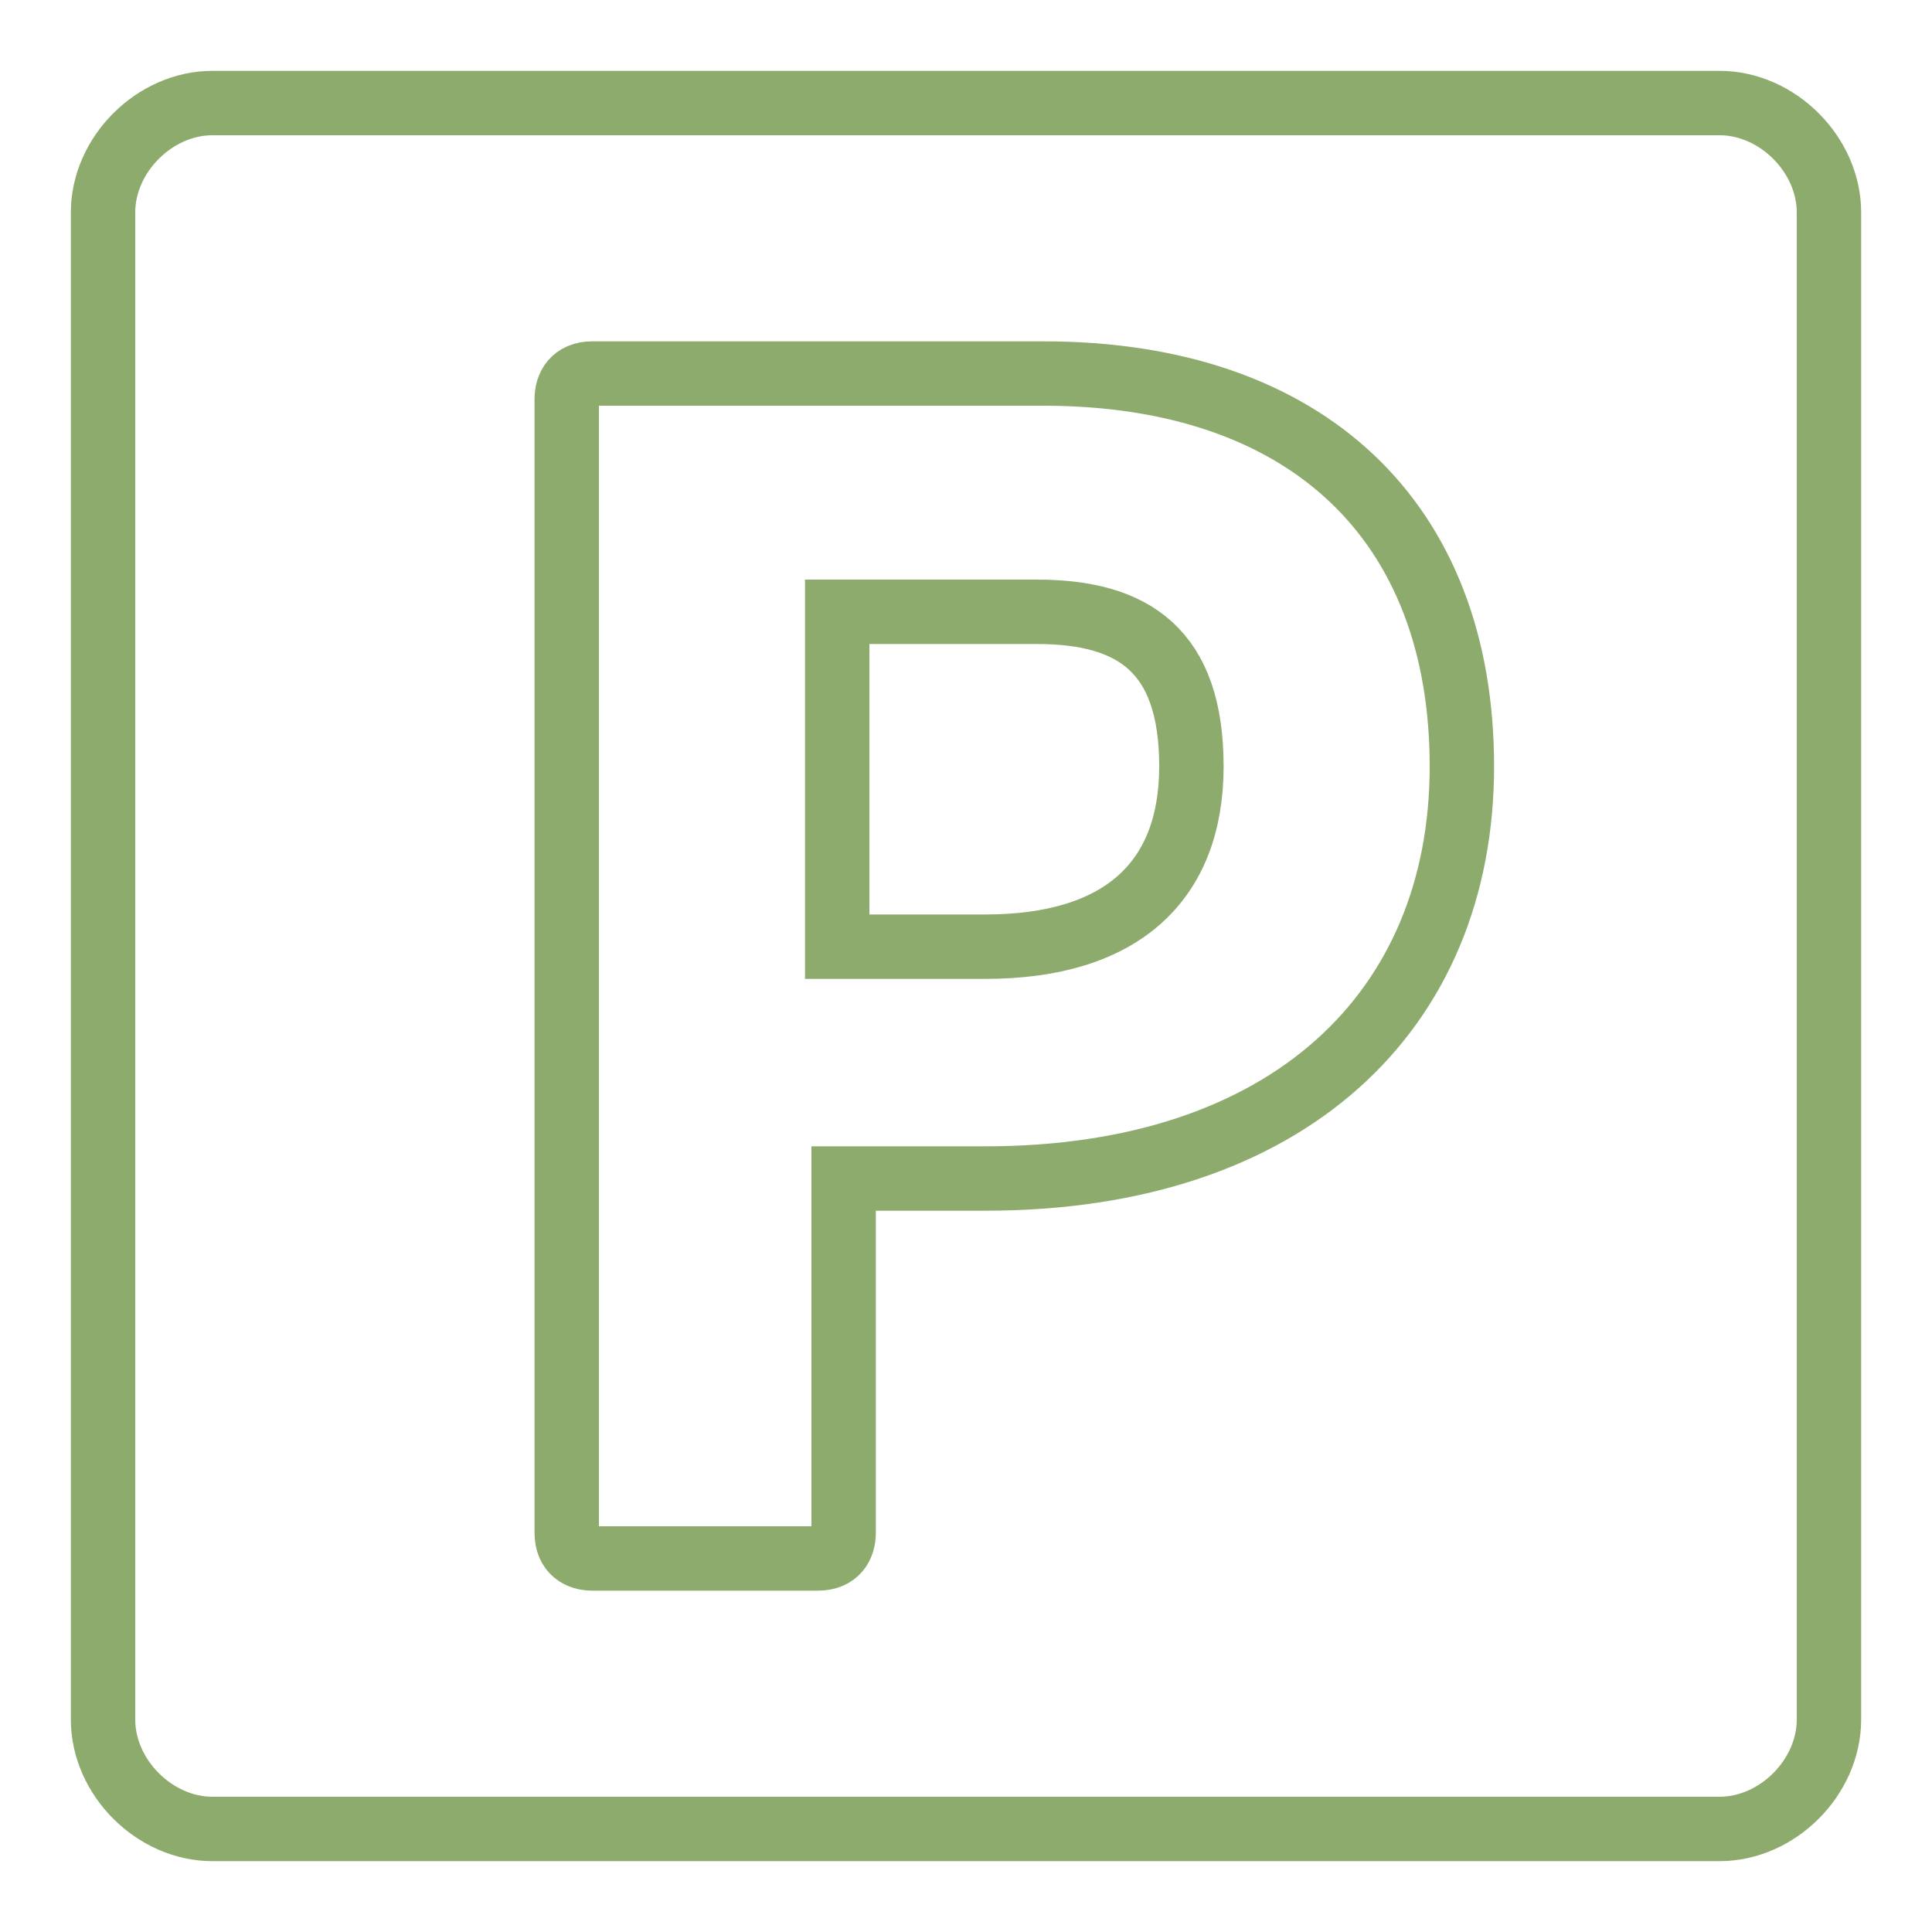
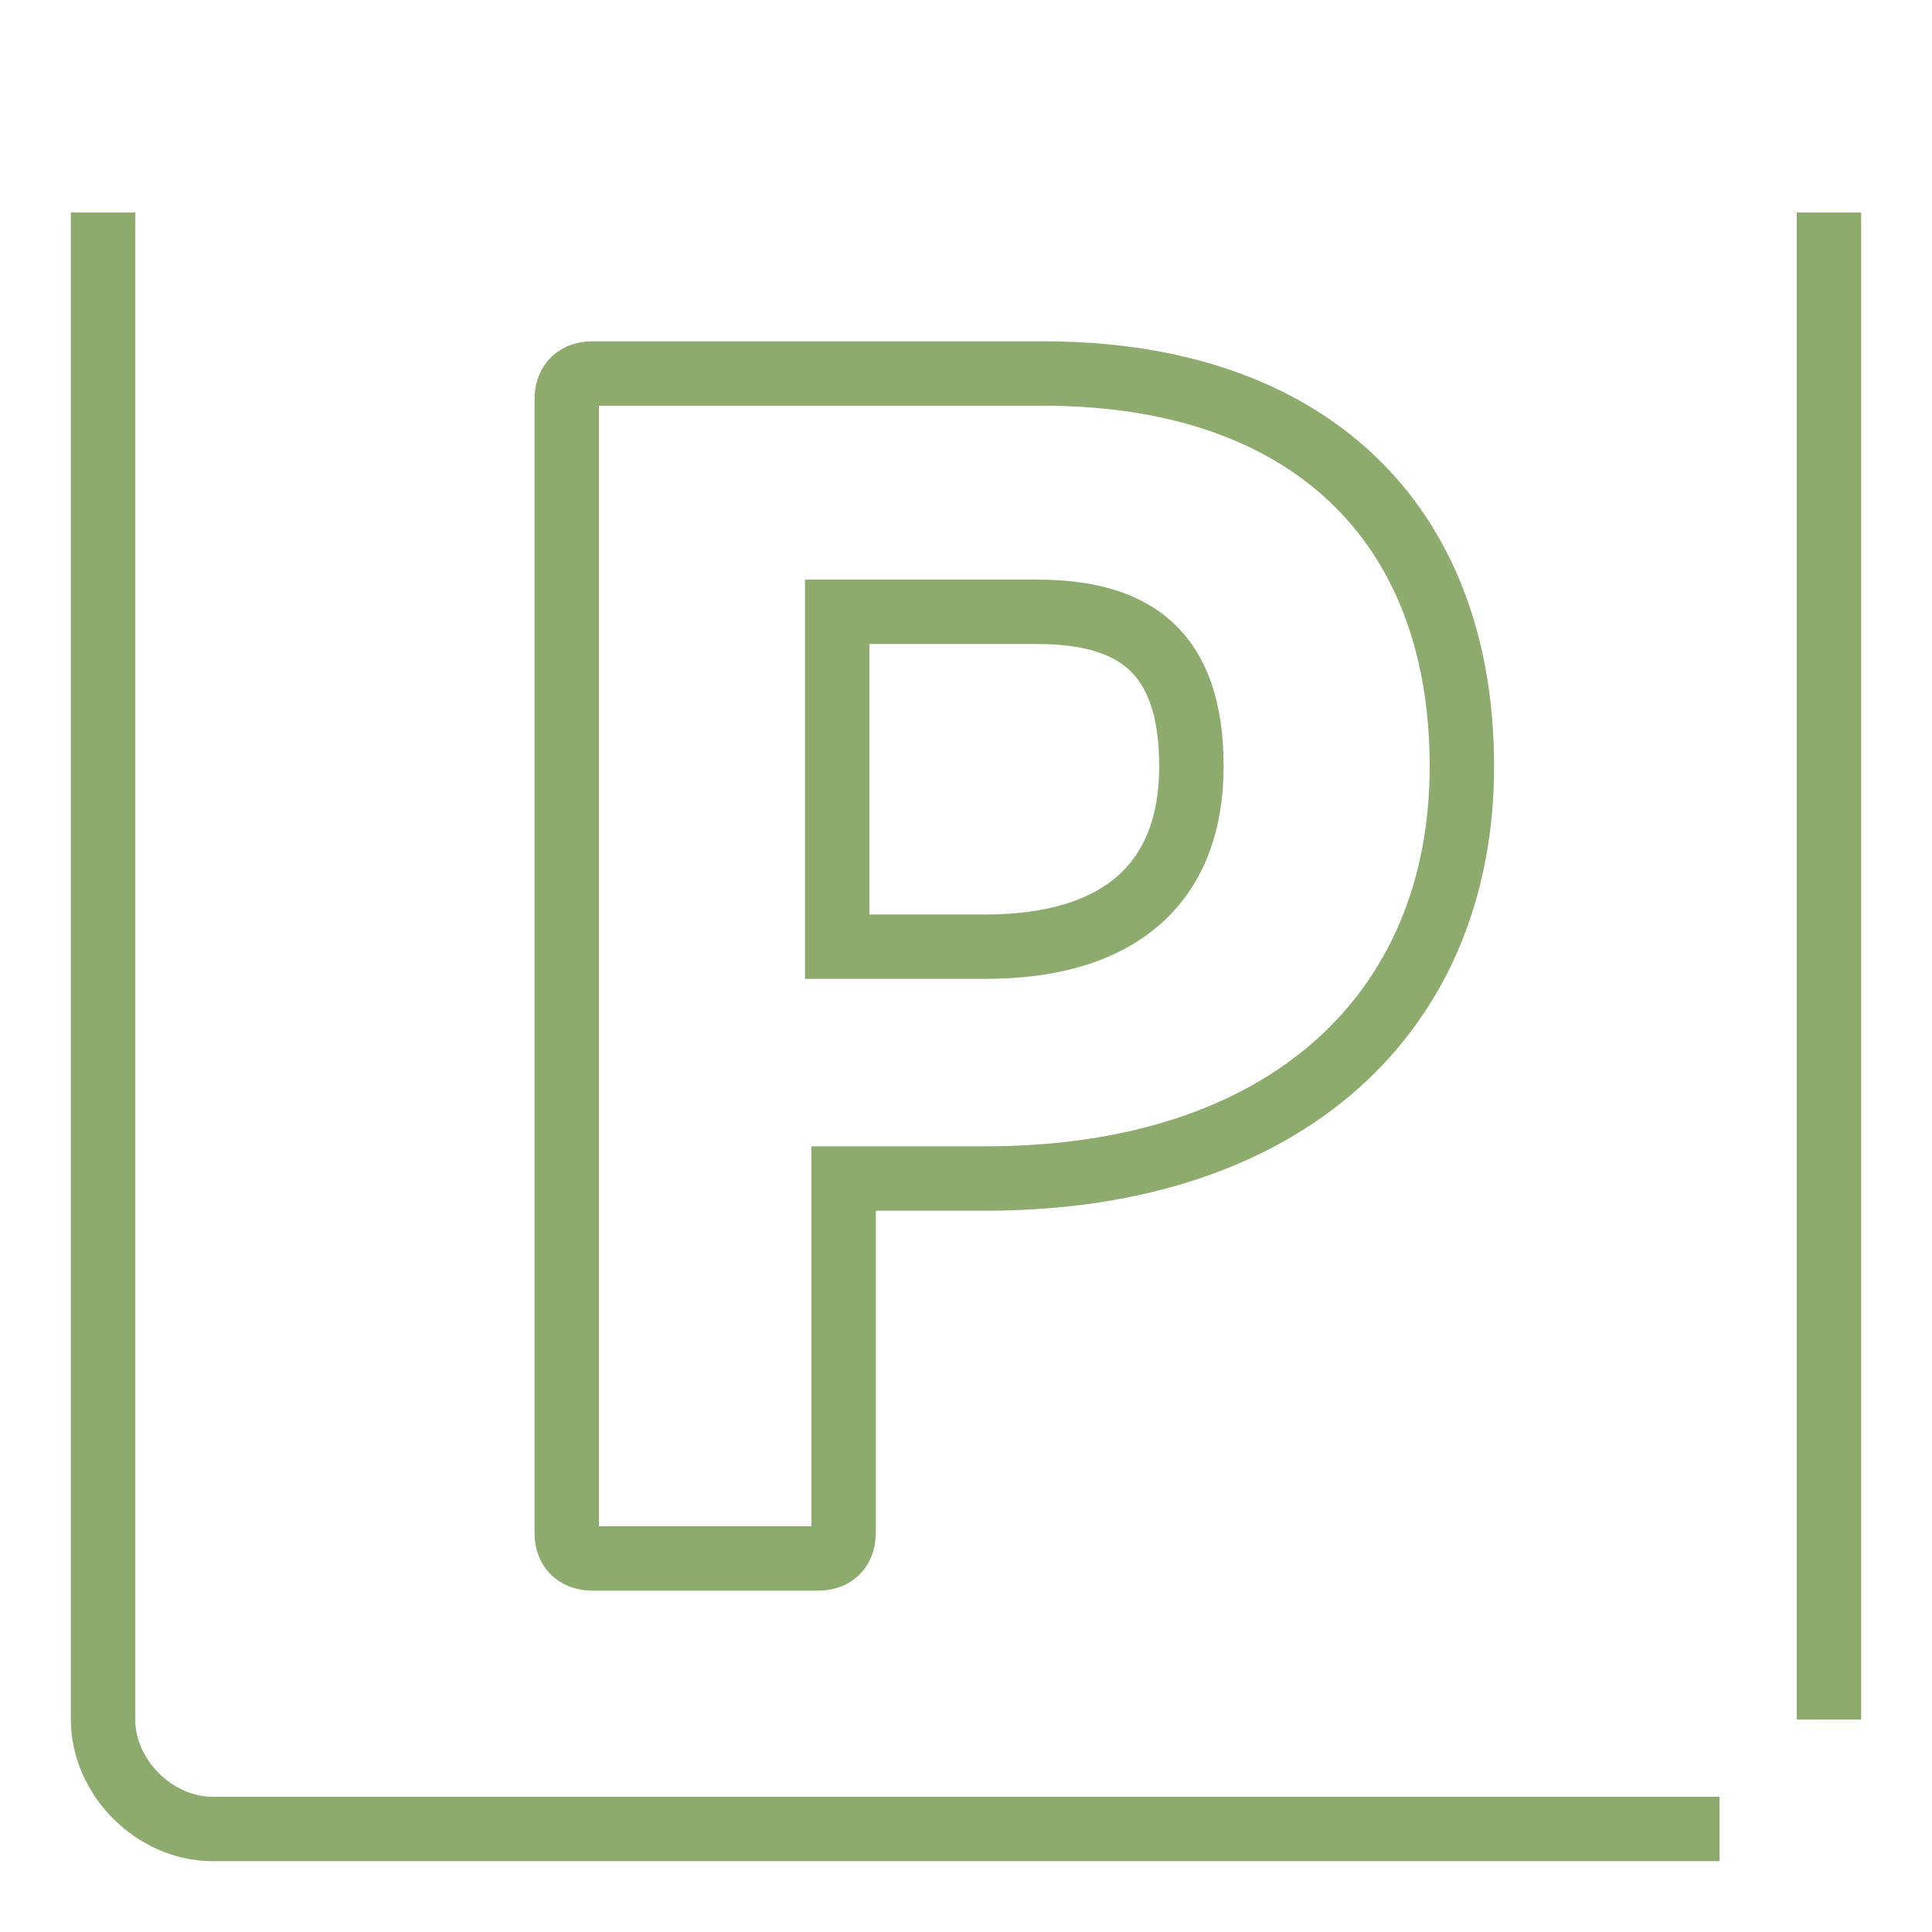
<svg xmlns="http://www.w3.org/2000/svg" id="Livello_1" version="1.1" viewBox="0 0 30 30">
  <defs>
    <style>
      .st0 {
        fill: none;
        stroke: #8eab6e;
        stroke-miterlimit: 10;
      }
    </style>
  </defs>
-   <path class="st0" d="M16.2,5.8c4.1,0,6.5,2.3,6.5,6.1s-2.7,6.4-7.4,6.4h-2.2v5.5c0,.2-.1.4-.4.4h-3.5c-.2,0-.4-.1-.4-.4V6.2c0-.2.1-.4.4-.4,0,0,7,0,7,0ZM13.1,14.7h2.2c2.1,0,3.2-1,3.2-2.8s-.9-2.4-2.4-2.4h-3.1v5.2h.1Z" />
+   <path class="st0" d="M16.2,5.8c4.1,0,6.5,2.3,6.5,6.1s-2.7,6.4-7.4,6.4h-2.2v5.5c0,.2-.1.4-.4.4h-3.5c-.2,0-.4-.1-.4-.4V6.2c0-.2.1-.4.4-.4,0,0,7,0,7,0M13.1,14.7h2.2c2.1,0,3.2-1,3.2-2.8s-.9-2.4-2.4-2.4h-3.1v5.2h.1Z" />
  <g>
-     <path class="st0" d="M1.6,3.3c0-.9.8-1.7,1.7-1.7" />
    <path class="st0" d="M3.3,28.4c-.9,0-1.7-.8-1.7-1.7" />
-     <path class="st0" d="M28.4,26.7c0,.9-.8,1.7-1.7,1.7" />
-     <path class="st0" d="M26.7,1.6c.9,0,1.7.8,1.7,1.7" />
-     <path class="st0" d="M3.3,1.6h23.4" />
    <path class="st0" d="M3.3,28.4h23.4" />
    <path class="st0" d="M1.6,26.7V3.3" />
    <path class="st0" d="M28.4,26.7V3.3" />
  </g>
</svg>